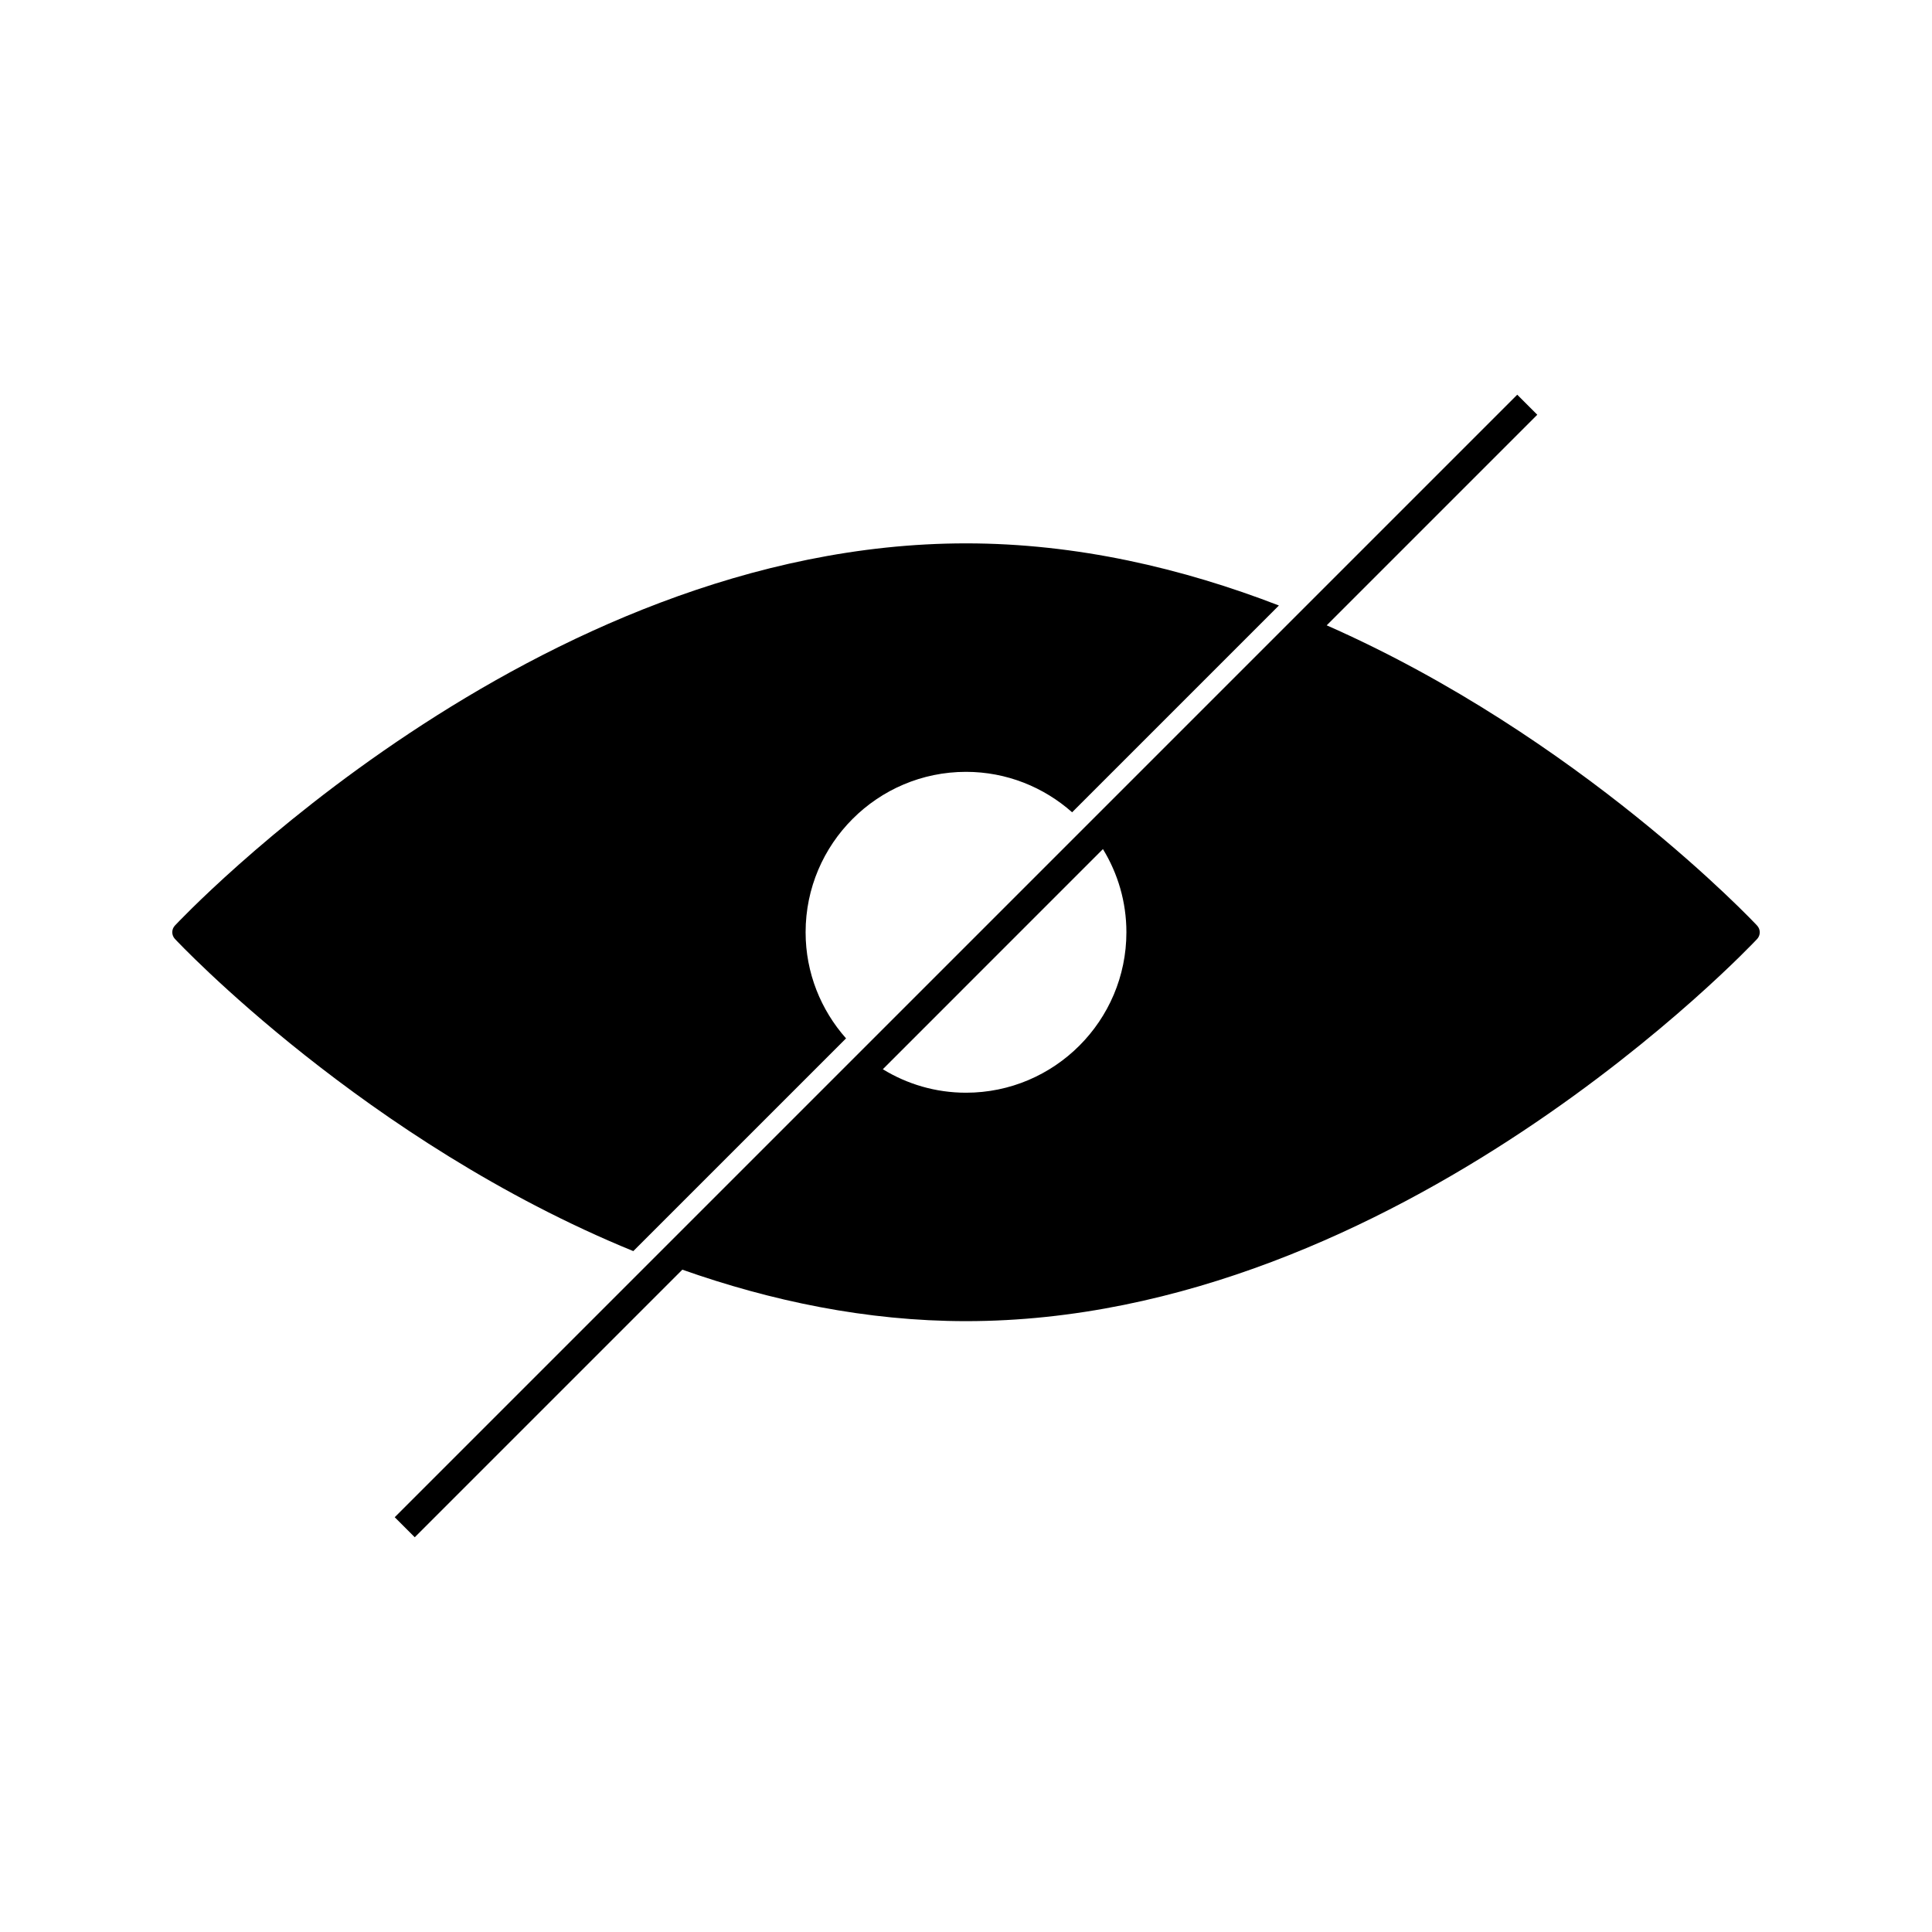
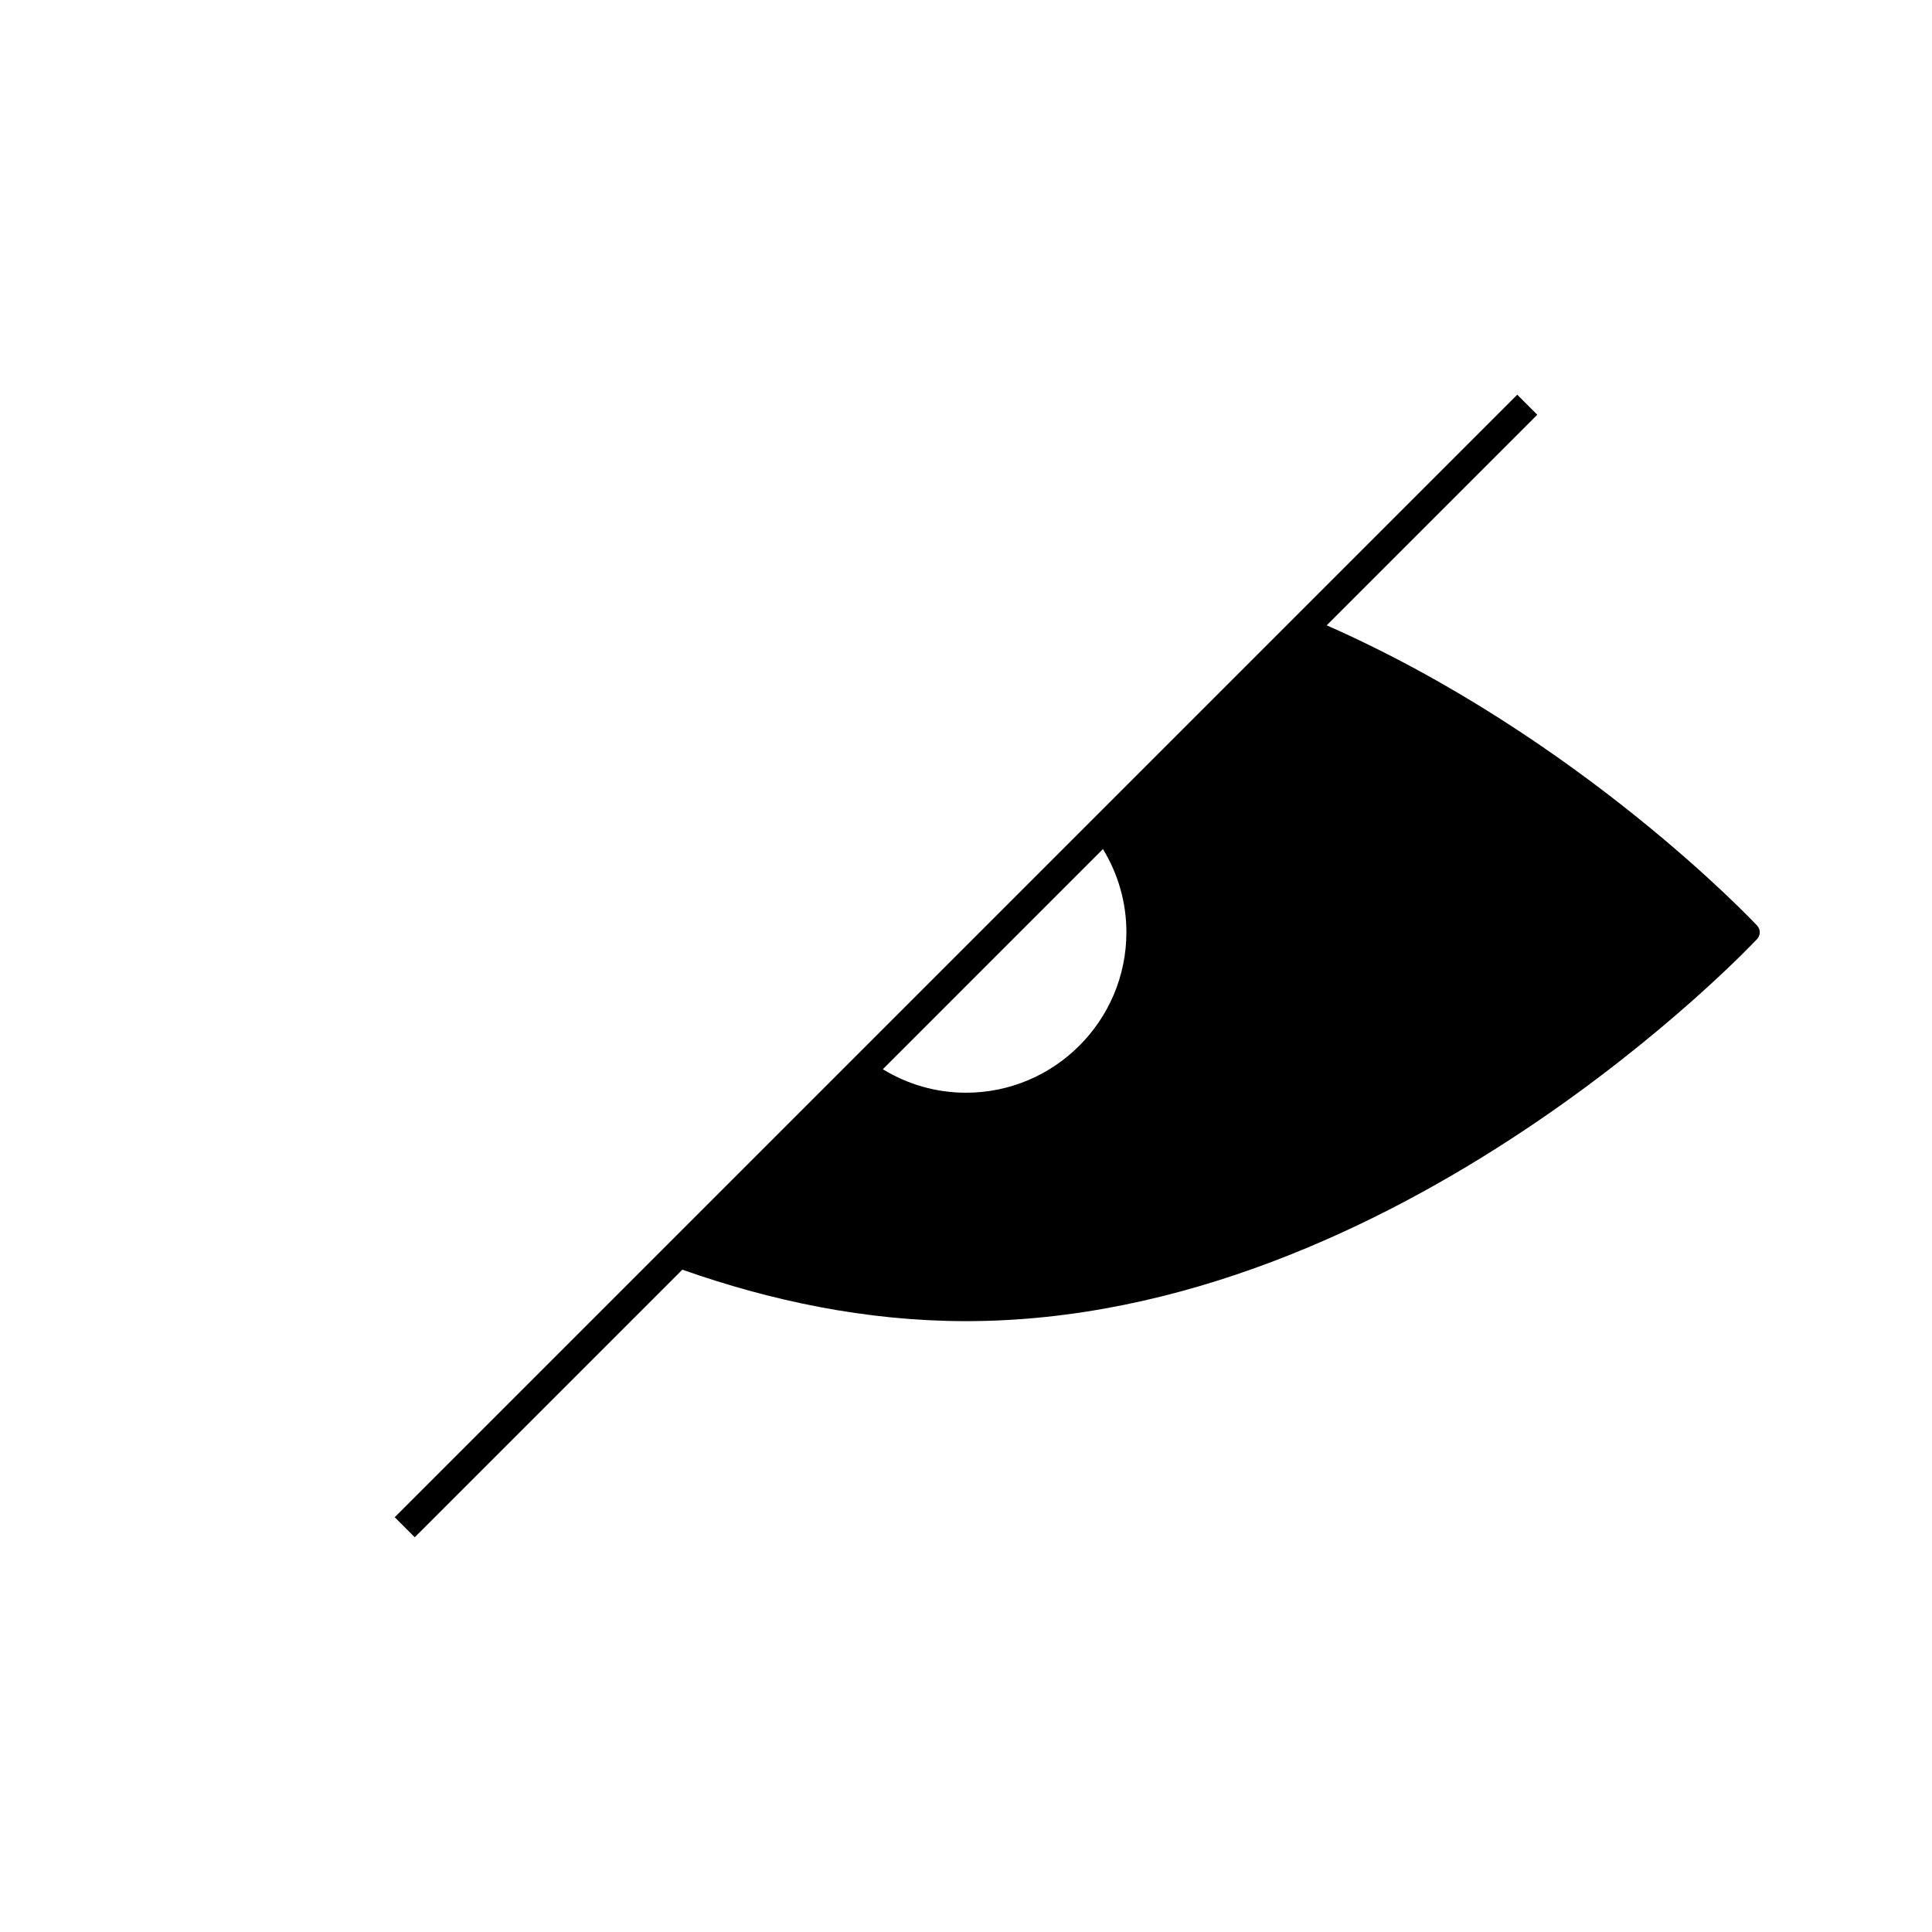
<svg xmlns="http://www.w3.org/2000/svg" fill="#000000" width="800px" height="800px" version="1.1" viewBox="144 144 512 512">
  <g>
-     <path d="m368.21 419.18c-6.644-7.496-10.715-17.336-10.715-28.121 0-23.445 19.066-42.512 42.508-42.512 10.781 0 20.621 4.07 28.121 10.715l54.801-54.801c-25.48-9.844-53.523-16.465-82.914-16.465-114.55 0-208.73 100.29-209.66 101.29-0.926 0.992-0.926 2.531 0 3.531 0.68 0.738 50.465 53.715 121.48 82.738z" />
    <path d="m609.66 389.3c-0.656-0.715-47.031-50.039-114.07-79.582l55.805-55.805-5.309-5.312-297.48 297.48 5.309 5.309 70.914-70.914c23.379 8.246 48.719 13.641 75.184 13.641 114.55 0 208.72-100.28 209.66-101.29 0.91-0.996 0.91-2.531-0.012-3.527zm-209.66 44.281c-8.078 0-15.617-2.285-22.043-6.223l58.332-58.34c3.938 6.43 6.219 13.965 6.219 22.047-0.004 23.445-19.074 42.516-42.508 42.516z" />
  </g>
</svg>